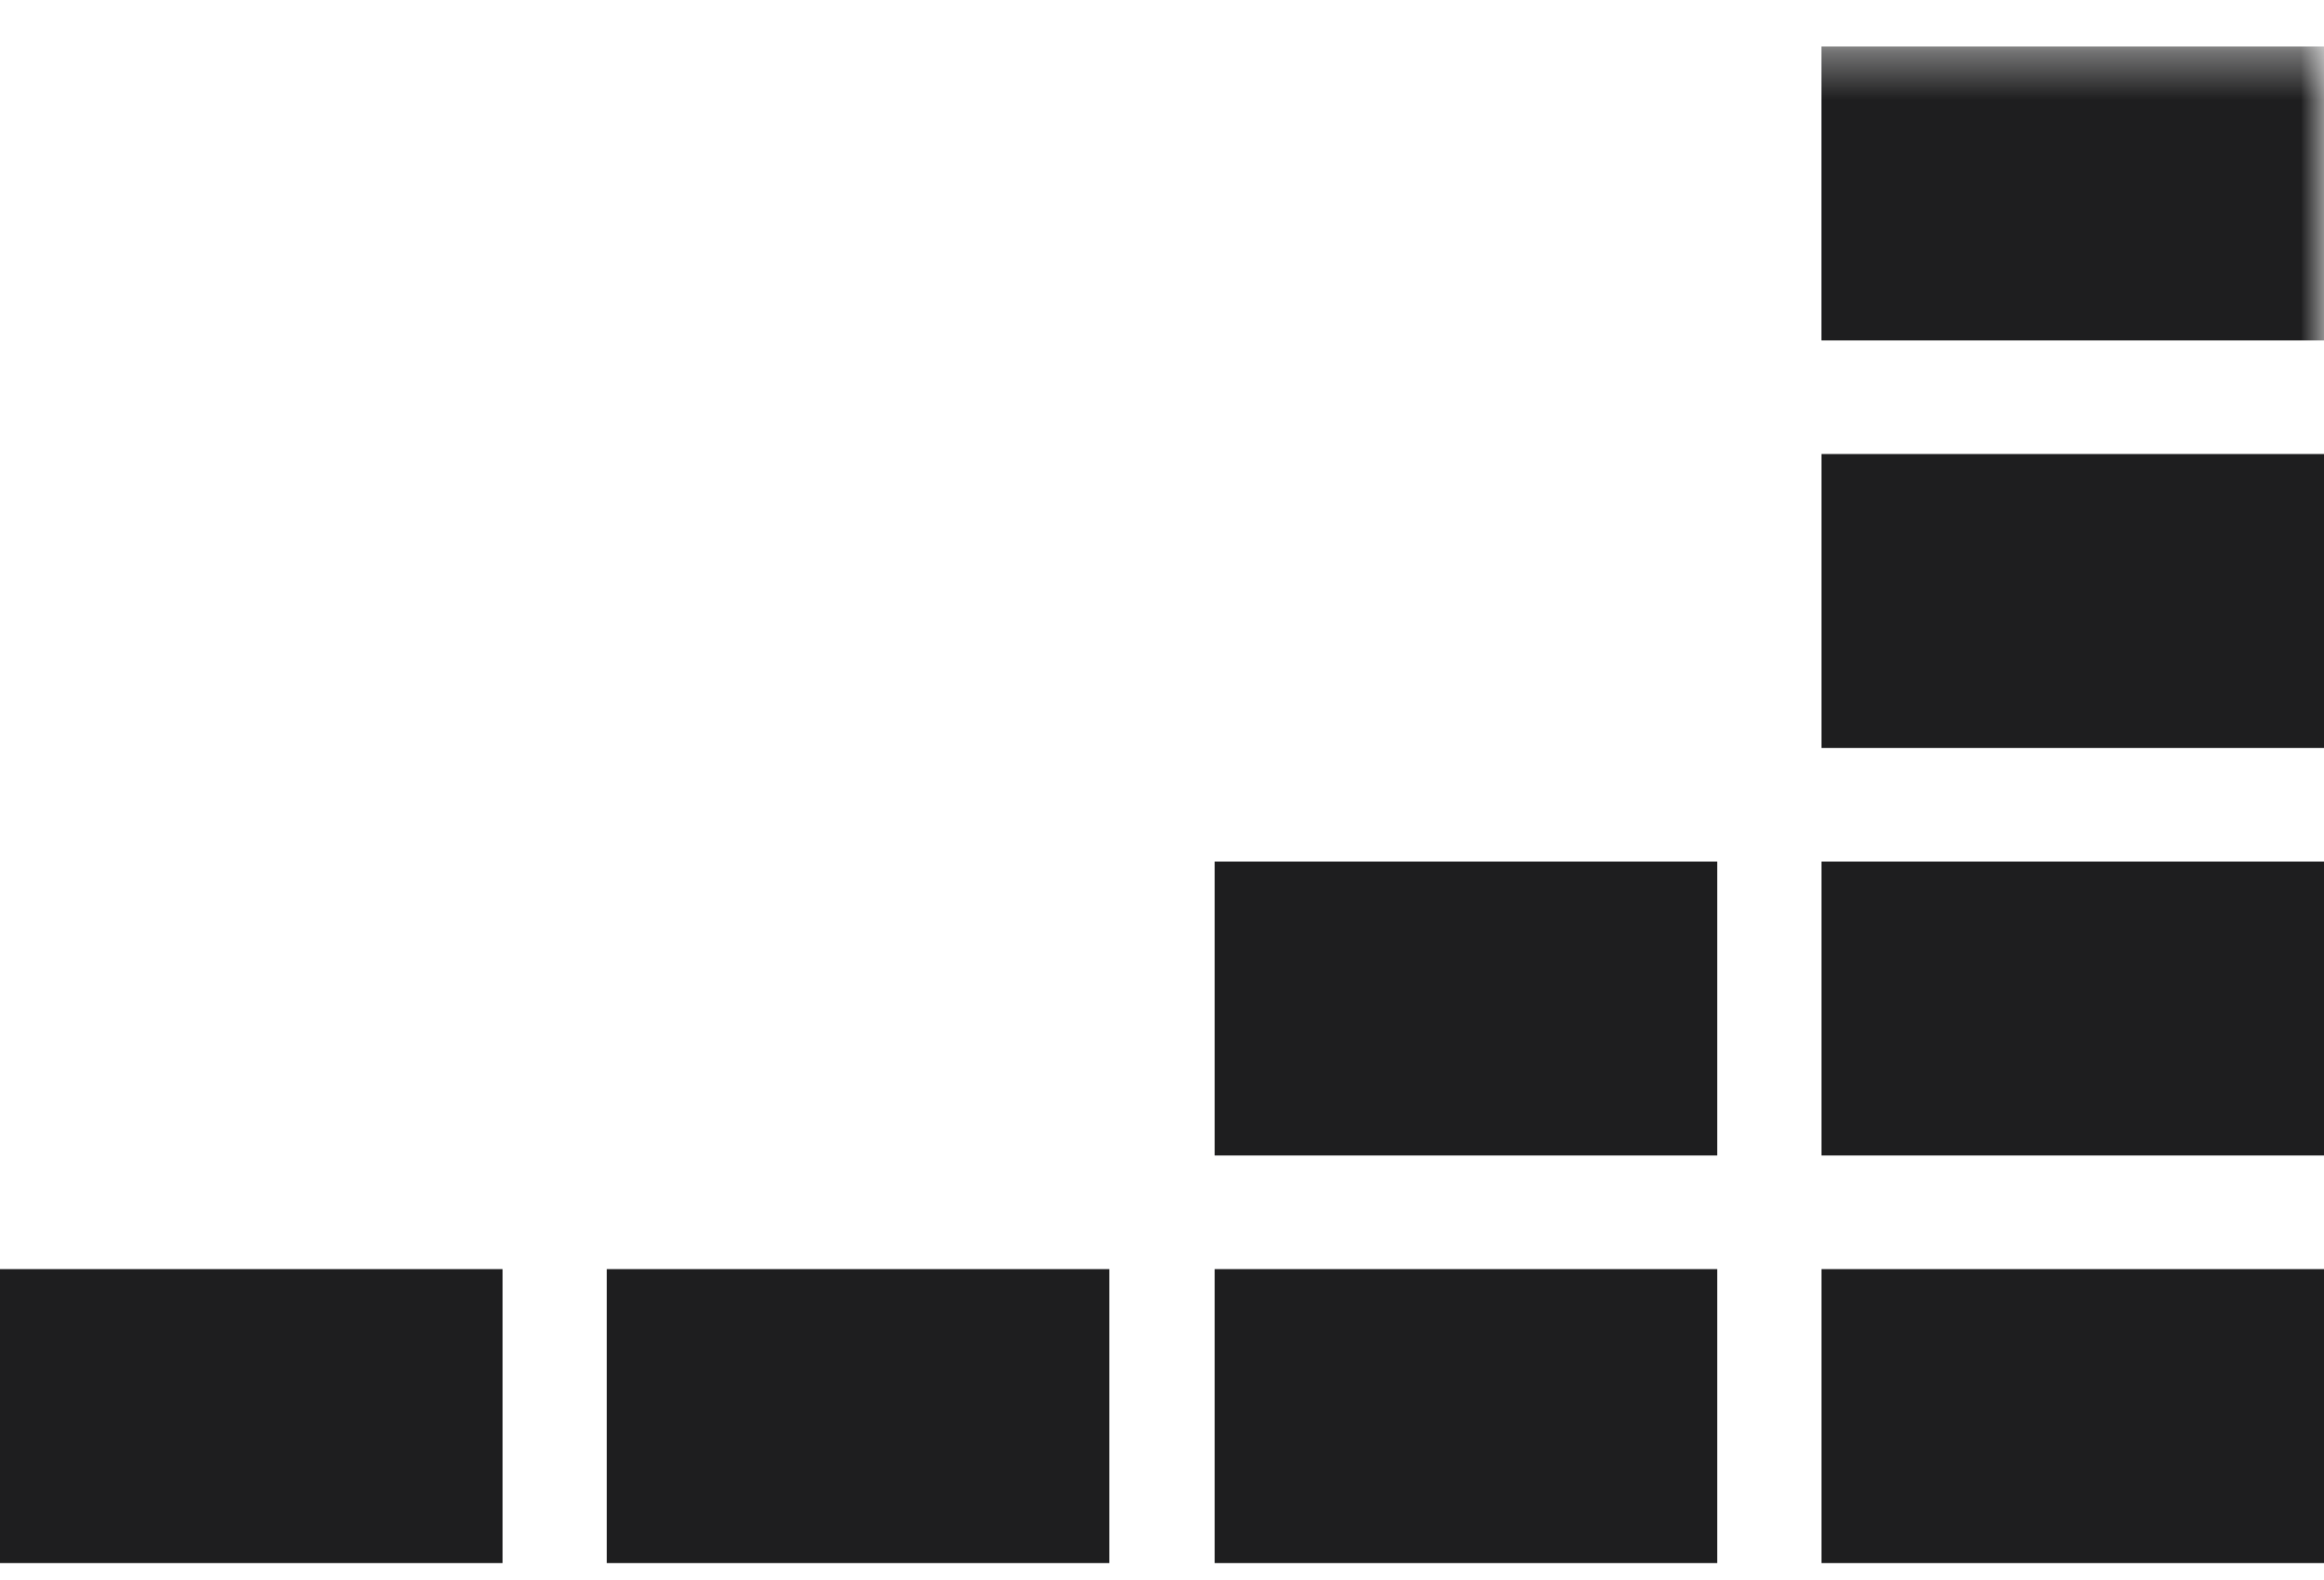
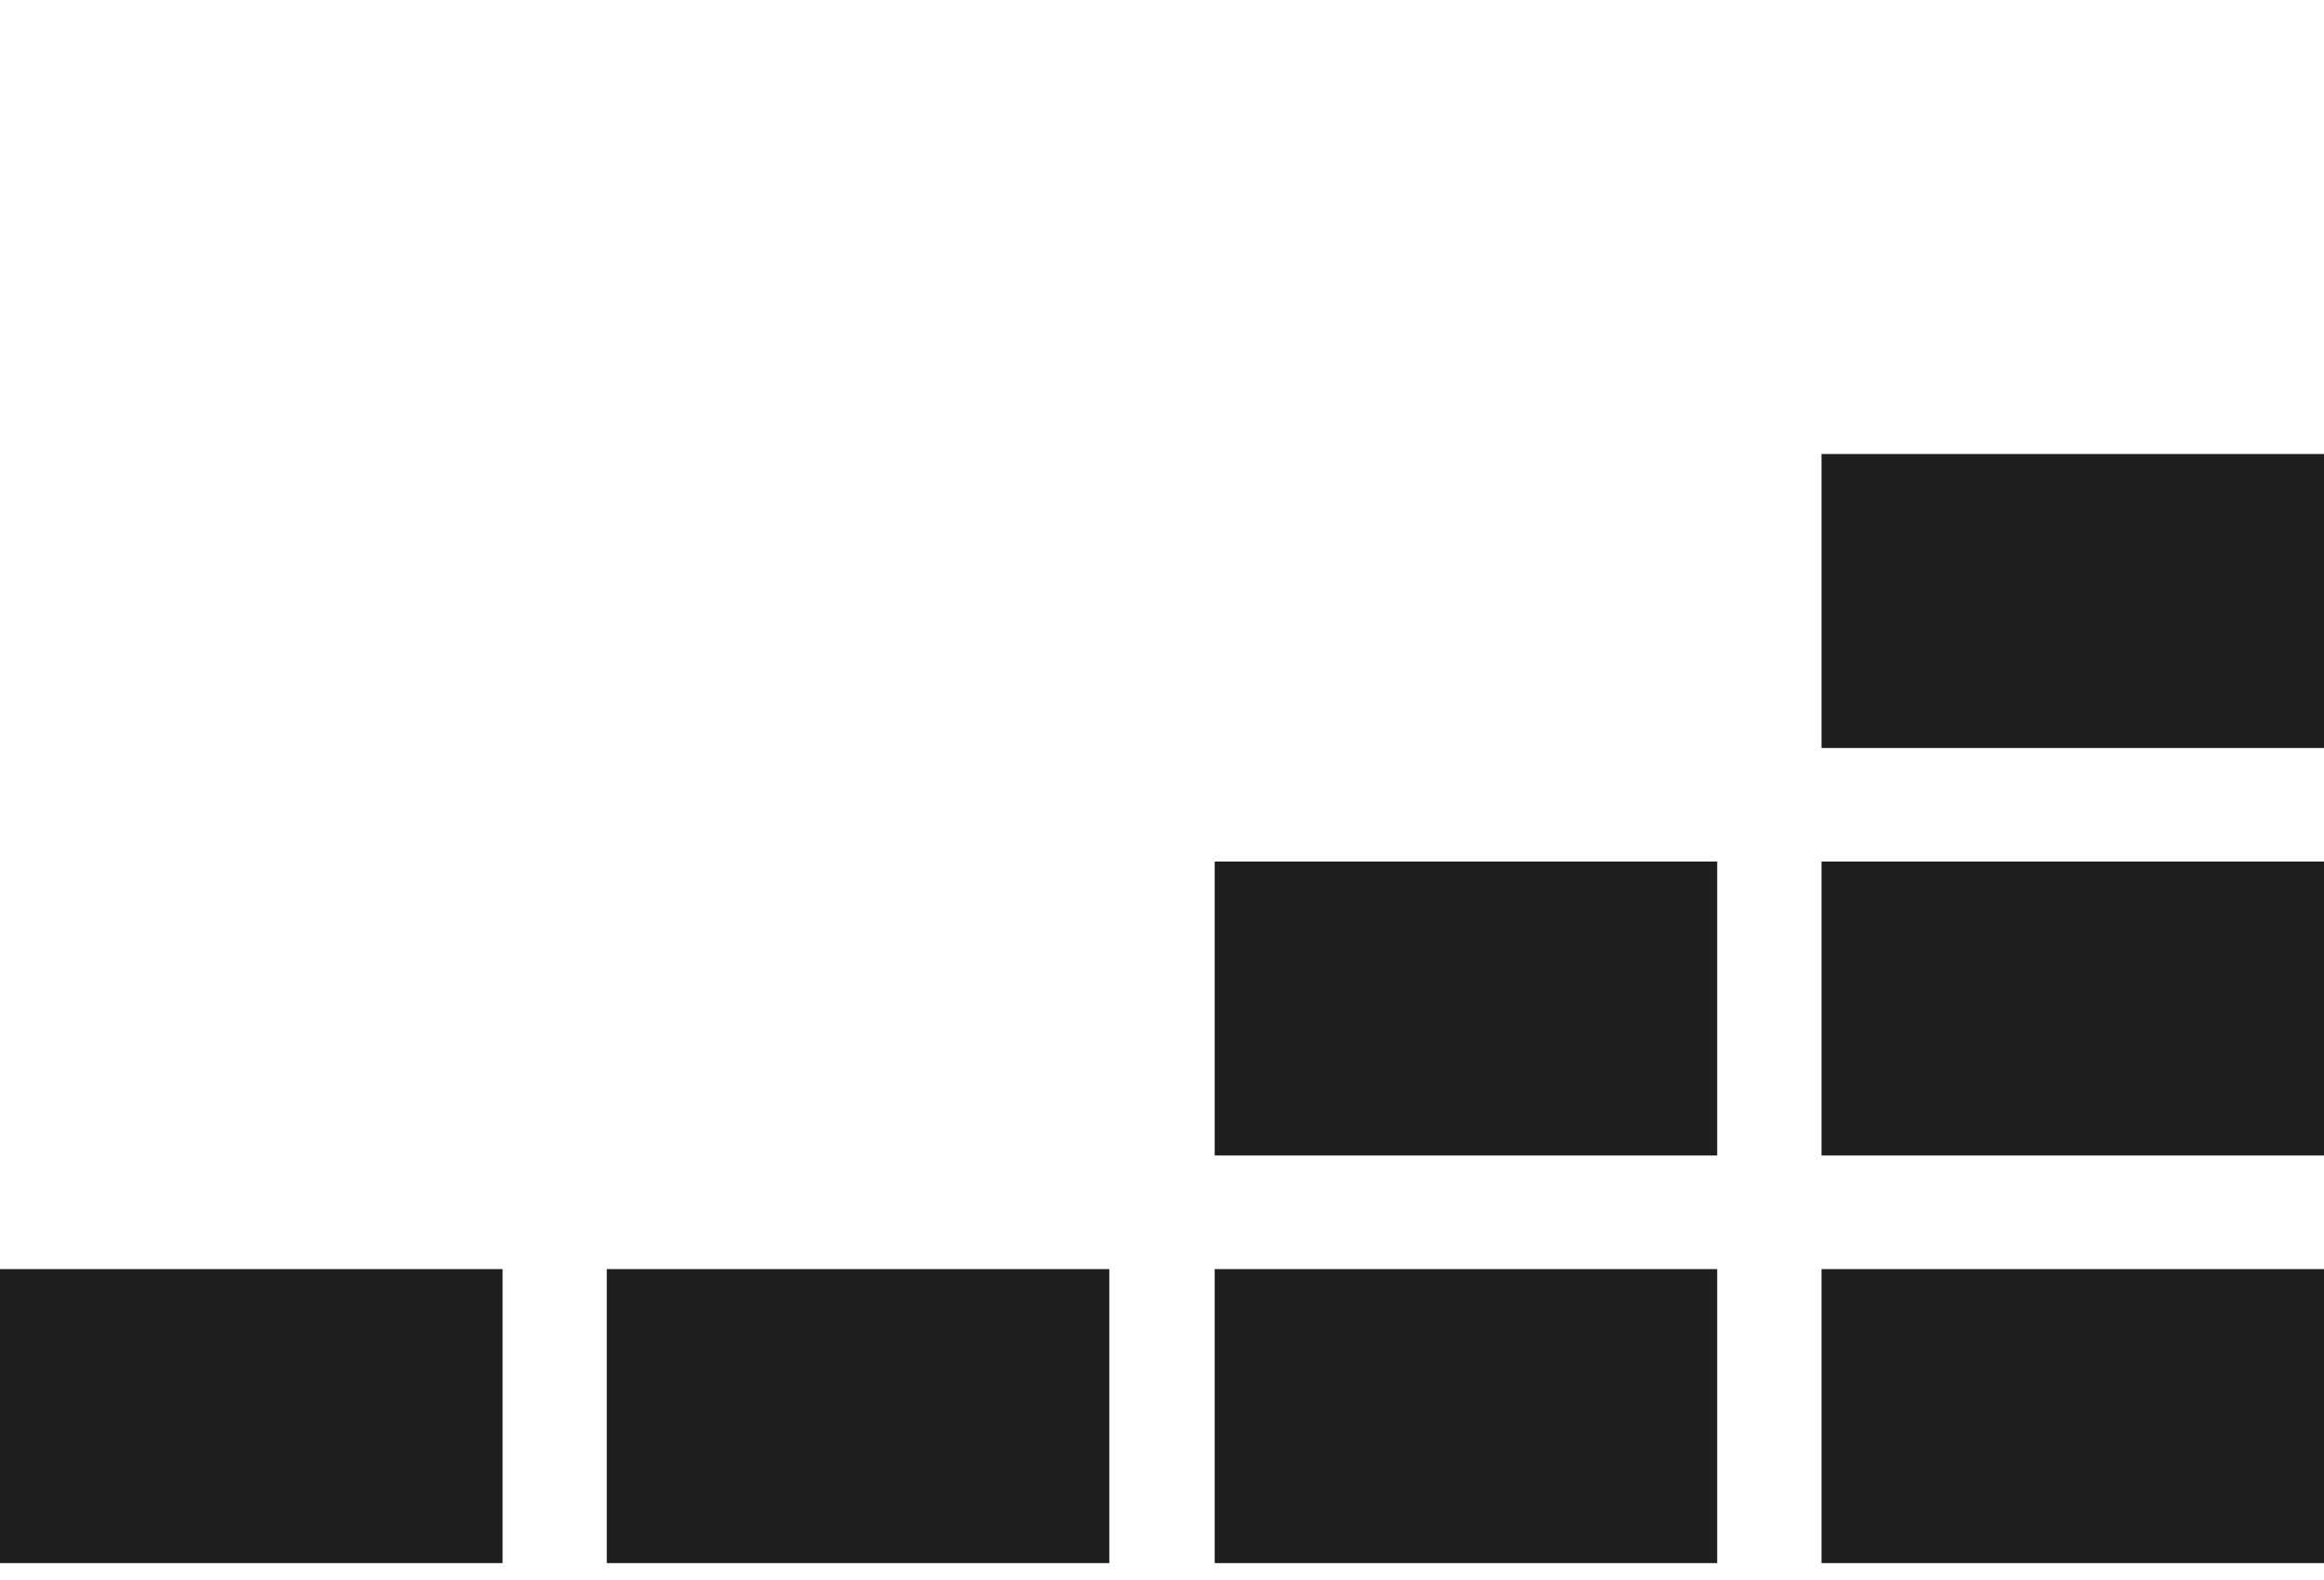
<svg xmlns="http://www.w3.org/2000/svg" xmlns:xlink="http://www.w3.org/1999/xlink" width="50" height="34">
  <defs>
-     <path id="a" d="M0 33h50V.364H0z" />
-   </defs>
+     </defs>
  <g fill="none" fill-rule="evenodd">
    <g transform="translate(0 .636)">
-       <path d="M3.071 26.878v.006l.146.419c-.015-.049-.07-.197-.146-.425" fill="#6EC4CC" />
      <mask id="b" fill="#fff">
        <use xlink:href="#a" />
      </mask>
-       <path fill="#1E1E1F" mask="url(#b)" d="M39.188 6.69H50V.364H39.188z" />
    </g>
    <path fill="#1E1E1F" d="M39.189 16.096H50V9.77H39.189zm0 8.769H50V18.54H39.189zM0 33.636h10.812V27.31H0zm13.055 0h10.812V27.31H13.055zm13.078 0h10.812V27.31H26.133zm13.056 0H50V27.31H39.189zm-13.056-8.771h10.812V18.54H26.133z" />
-     <path d="M13.055 24.865h10.812V18.54H13.055zm0-8.769h10.812V9.77H13.055z" />
  </g>
</svg>